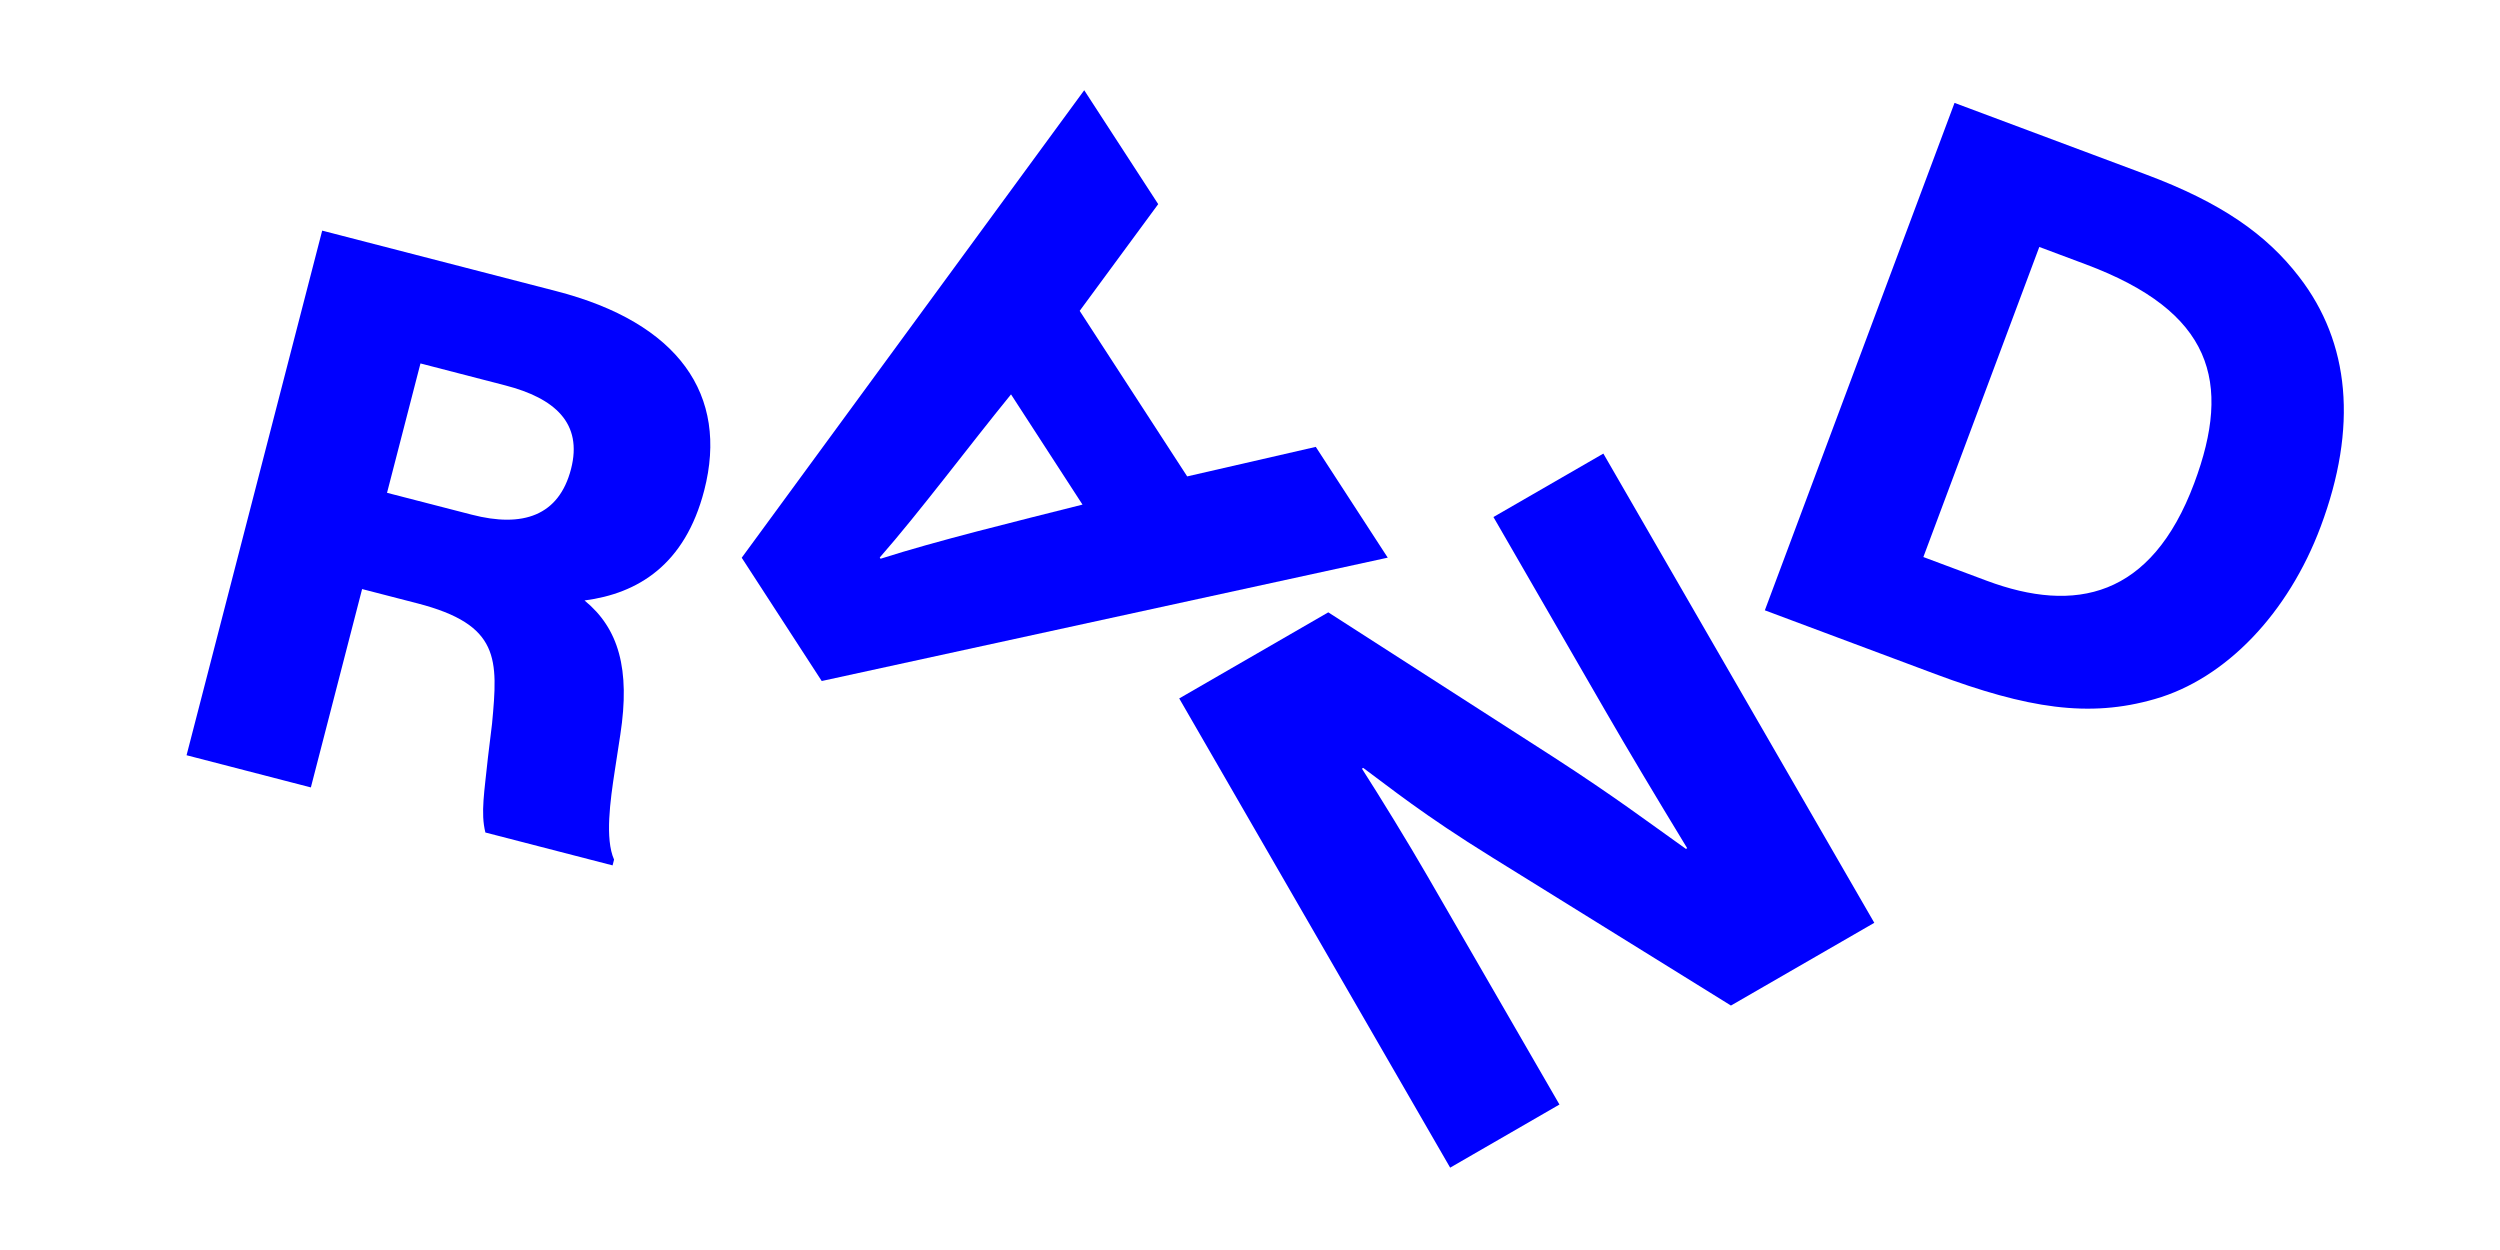
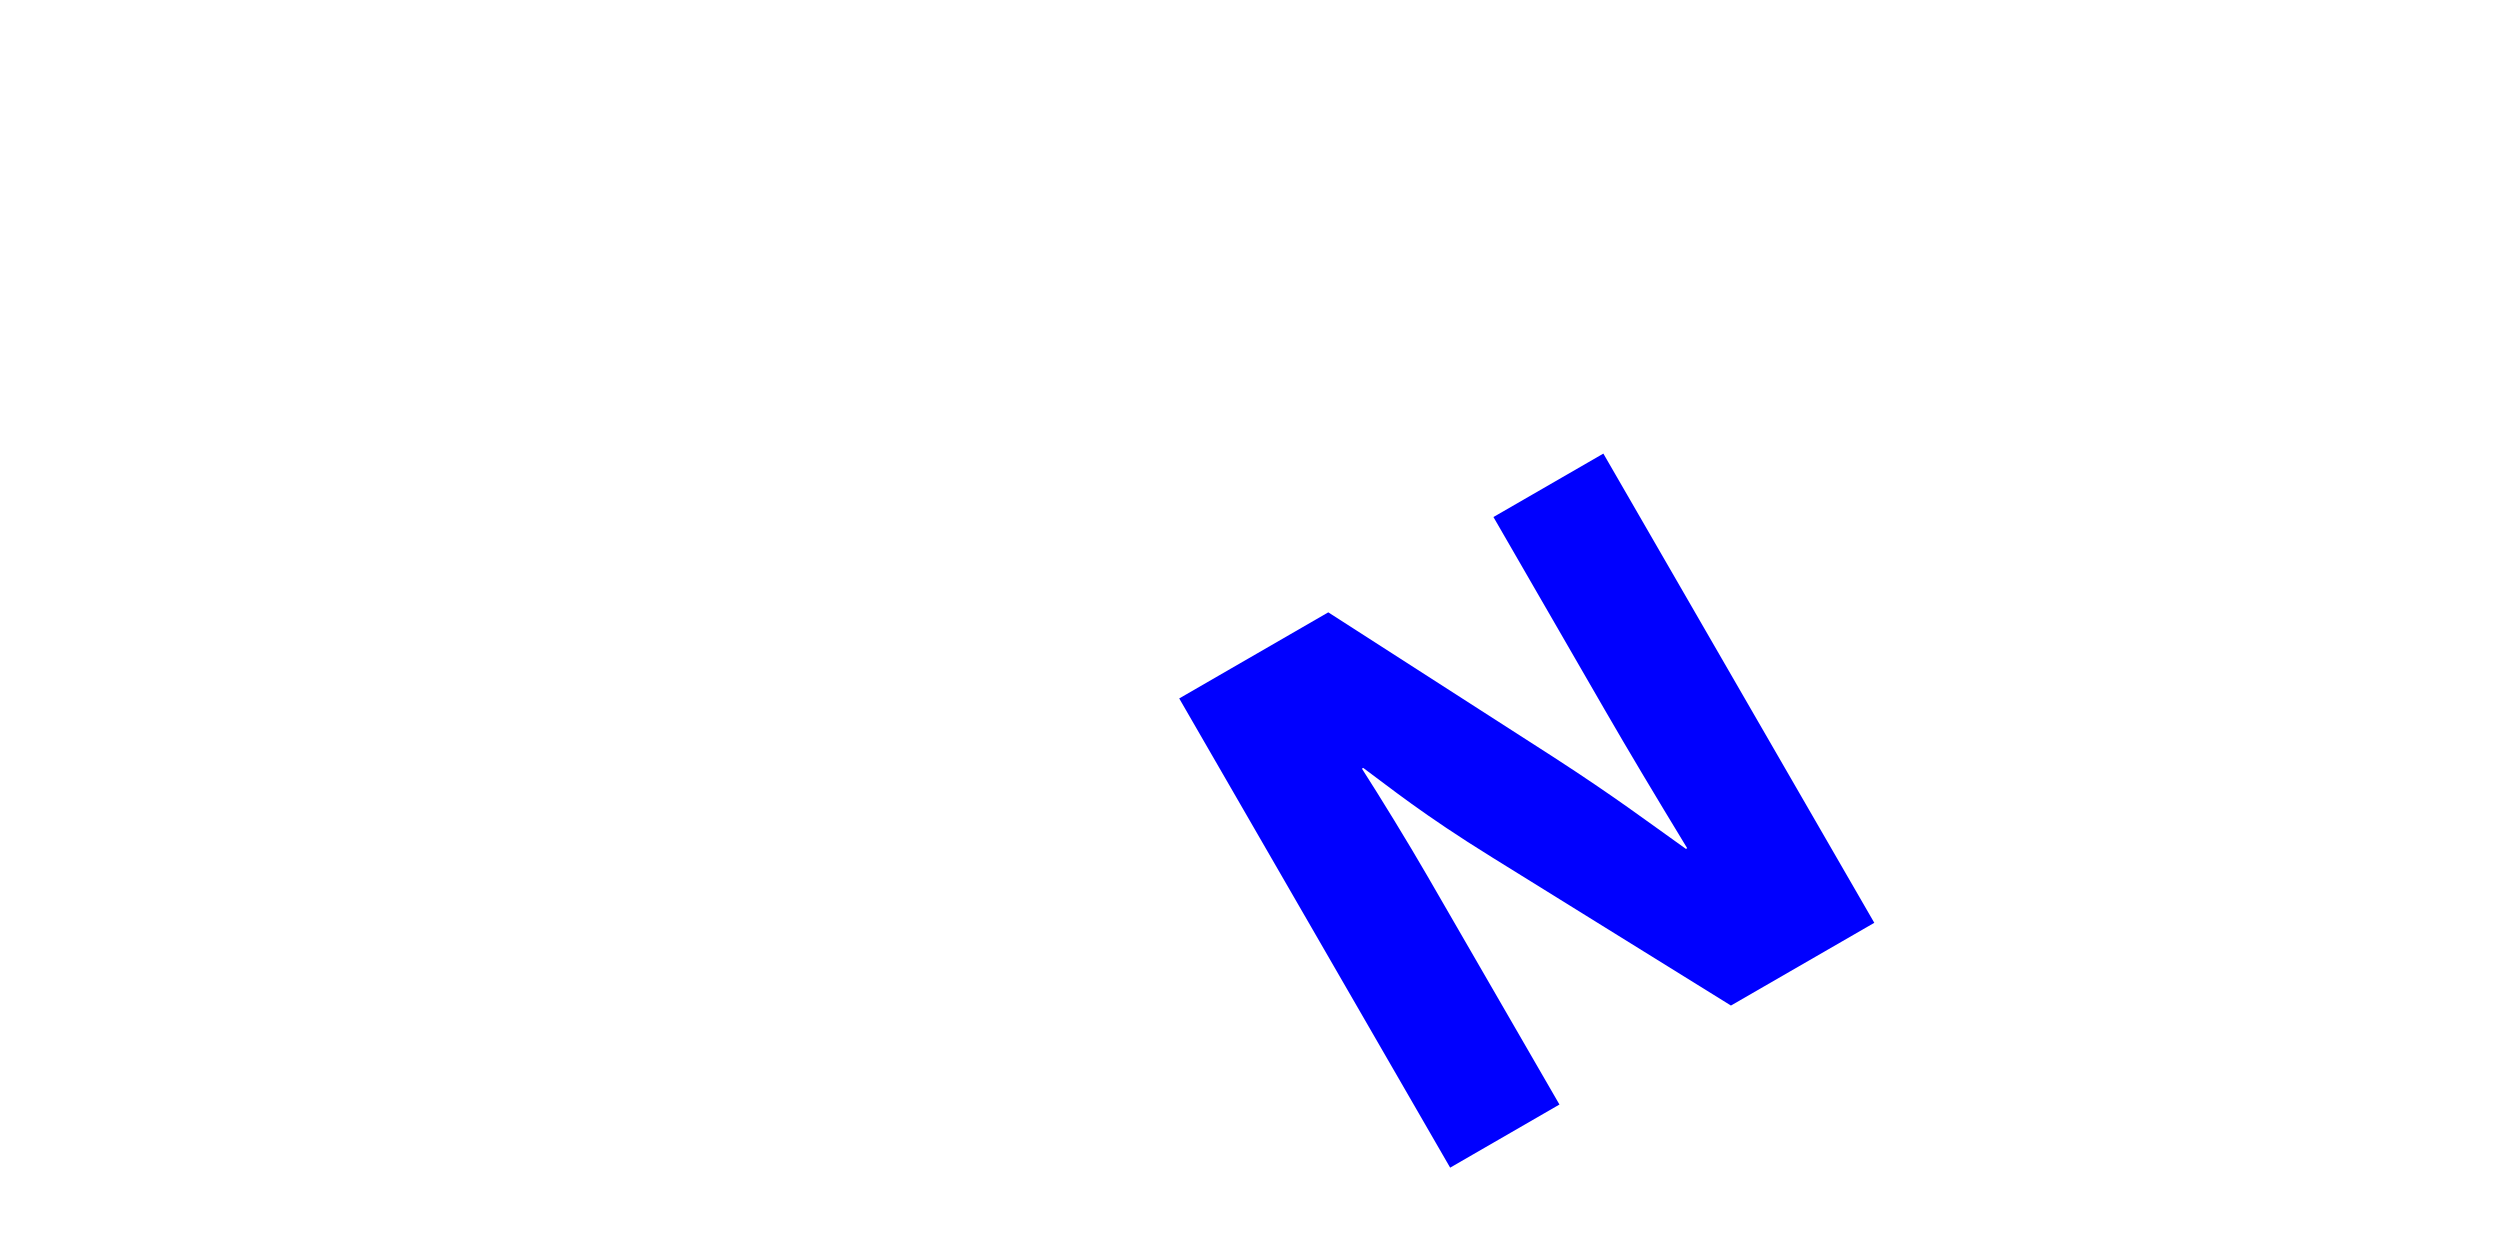
<svg xmlns="http://www.w3.org/2000/svg" enable-background="new 0 0 3200 1600" version="1.1" viewBox="0 0 3200 1600" xml:space="preserve">
  <style type="text/css">
	.st0{fill:#0000FF;}
</style>
-   <path class="st0" d="m495.4 630.8 42.8-165.6 108.5 28.1c63.5 16.4 99.4 48.3 84.2 107.1-15.5 59.8-61.7 75.3-127 58.4l-108.5-28zm-256.6 335.9 159.1 41.2 65.6-253.9 70.8 18.3c105.8 27.4 103.3 70.9 95.5 154.2l-5.2 42.8c-4.5 44-9.6 71.1-3.3 96.3l162.8 42.1 1.9-7.4c-11.8-26.6-4.9-75.8 0.9-113.6l7.1-46.3c12.9-84-2.1-136-45.8-171.8 68-8.9 128.5-45.3 153.2-140.9 31.6-122.3-32.8-214.6-189.2-255l-299.8-77.5-173.6 671.5z" />
-   <path class="st0" d="m1385.6 645.9c-85.6 21.6-186.3 46.2-258.5 69.3l-1-1.6c50.8-57.9 115-143.8 168-208.8l91.5 141.1zm390.7 67.9-92.1-141.8-164.6 37.8-137.6-211.9 100.5-136.6-94.7-145.8-438.4 598.4 102.4 157.8 724.5-157.9z" />
  <path class="st0" d="m1856.2 1494.6 139.9-80.8-169.2-292.8c-24.7-42.8-60.5-101.1-83.6-137.1l1.6-1c34.3 25.2 75.9 59.3 164.8 114.4l305.9 189.8 183.5-105.9-346.8-600.6-140.7 81.2 142.5 246.8c30.9 53.5 62.6 106.5 105.5 177.1l-1.6 0.9c-50.2-35.7-91.3-66.9-170.1-117.9l-287.7-184.9-190.8 110.2 346.8 600.6z" />
-   <path class="st0" d="m2461.9 713 148.4-396.9 59.6 22.3c161.9 60.6 187.3 150.1 138.7 280.1-54.9 146.8-152.7 167-265.7 124.8l-81-30.3zm-202.9 68.2 218 81.5c118.3 44.2 197 56.4 281.1 32.1 90.8-25.9 170.8-109.6 212.4-220.8 47.6-127.2 37.4-235.5-27.6-319.6-41.6-54.1-99.4-95-196.4-131.2l-244.7-91.5-242.8 649.5z" />
</svg>